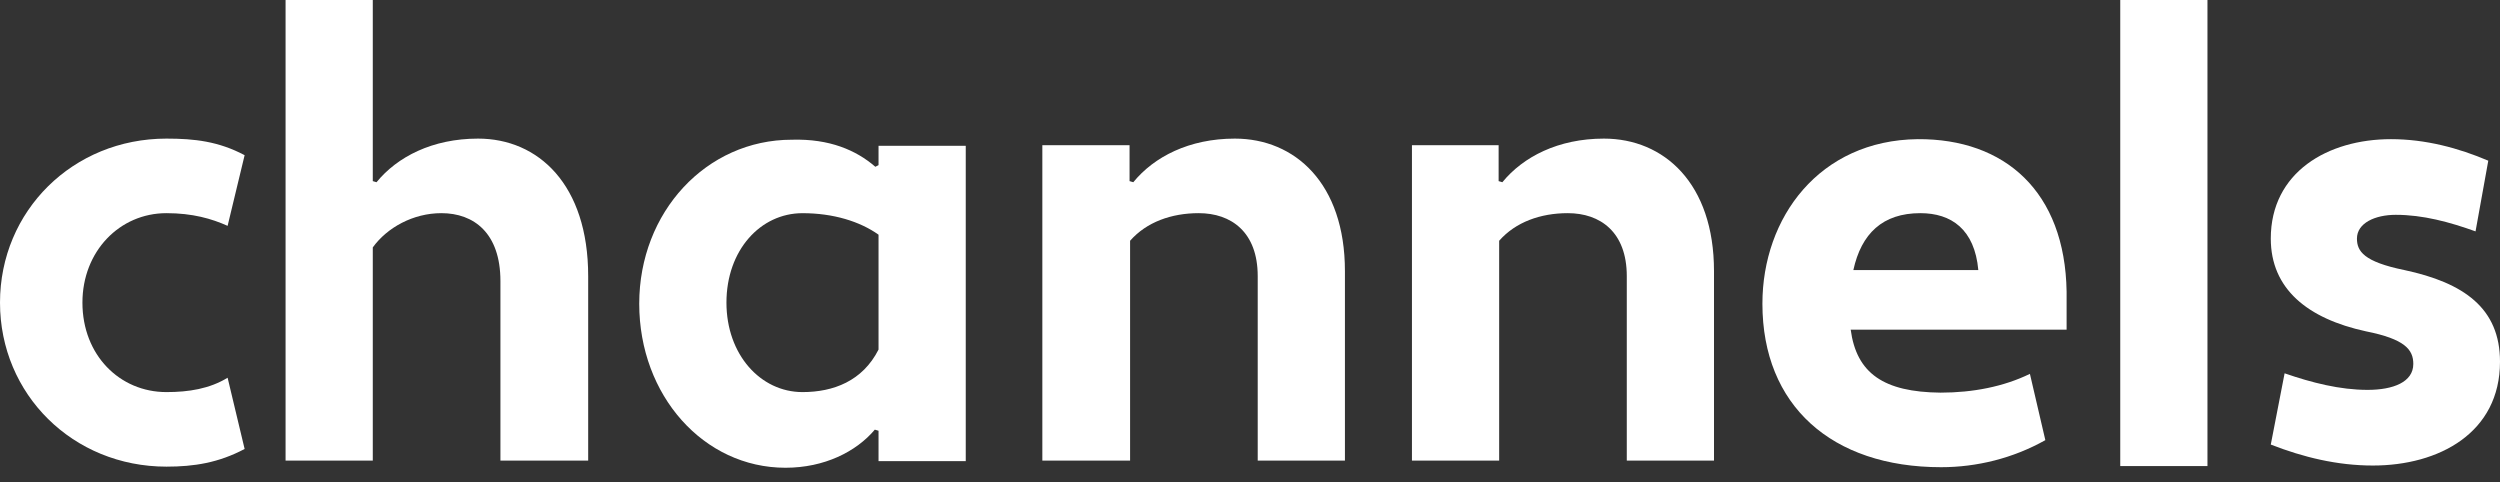
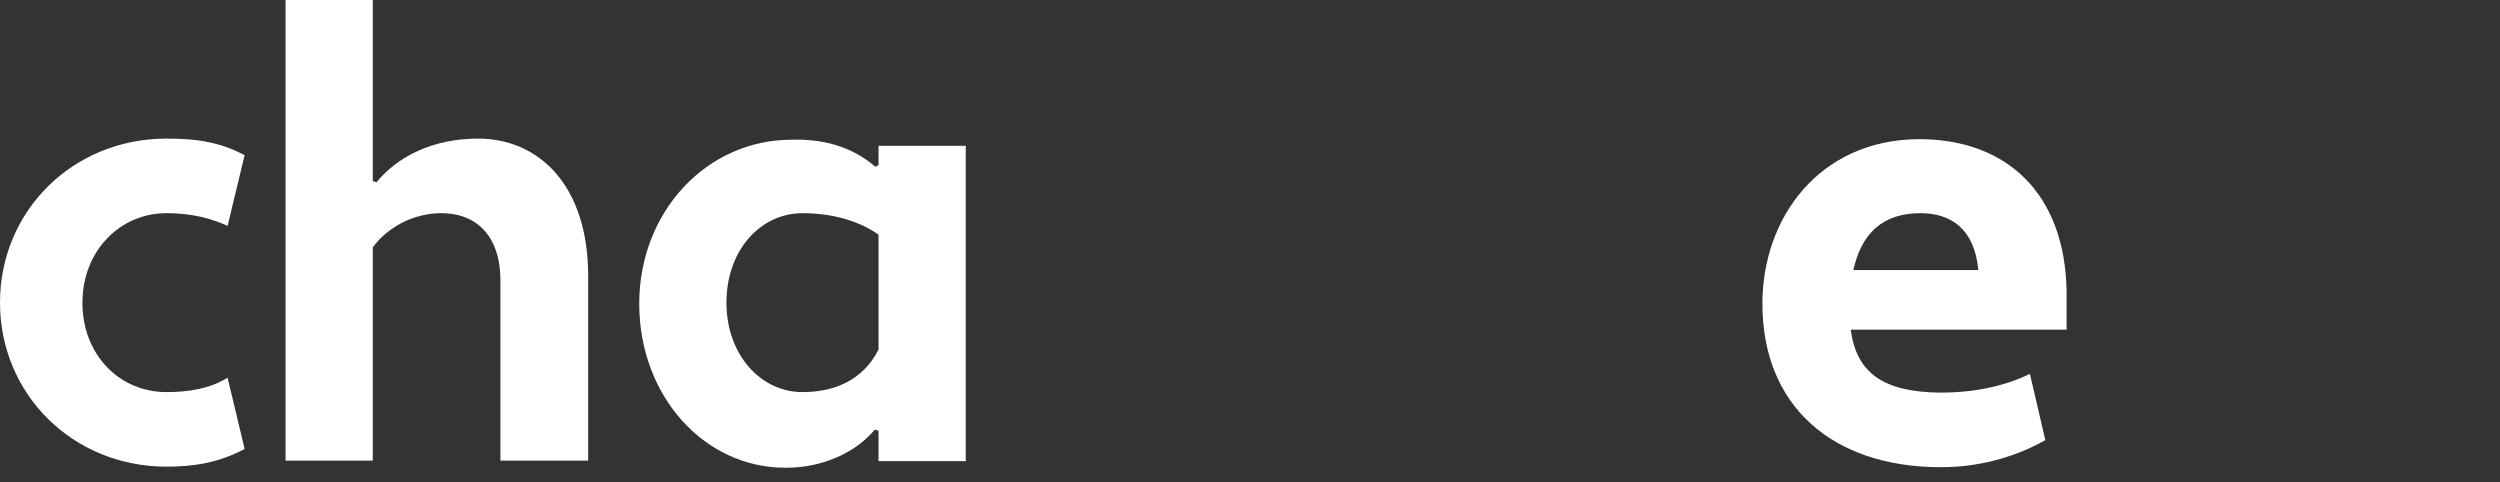
<svg xmlns="http://www.w3.org/2000/svg" width="140" height="27" viewBox="0 0 140 27" fill="none">
  <rect x="0" y="0" width="140" height="27" fill="#333333" stroke="none" />
  <path d="M9.321 21.957C10.572 21.957 11.734 21.771 12.746 21.153L13.699 25.142C12.24 25.915 10.87 26.132 9.321 26.132C4.08 26.132 0 22.081 0 16.947C0 11.813 4.08 7.762 9.321 7.762C10.9 7.762 12.24 7.917 13.699 8.69L12.746 12.648C11.853 12.246 10.781 11.937 9.321 11.937C6.701 11.937 4.616 14.071 4.616 16.947C4.616 19.885 6.701 21.957 9.321 21.957Z" fill="white" />
  <path d="M15.992 0H20.876V10.143L21.085 10.205C22.246 8.783 24.212 7.762 26.773 7.762C30.138 7.762 32.938 10.329 32.938 15.463V25.792H28.024V15.741C28.024 13.05 26.535 11.937 24.718 11.937C23.14 11.937 21.68 12.741 20.876 13.855V25.792H15.992V0Z" fill="white" />
  <path d="M49.02 9.34L49.198 9.247V8.165H54.082V25.823H49.198V24.122L48.99 24.06C47.947 25.297 46.161 26.194 43.987 26.194C39.4 26.194 35.797 22.143 35.797 17.009C35.797 11.876 39.549 7.824 44.344 7.824C46.458 7.763 47.947 8.412 49.02 9.34ZM49.198 19.576V13.143C48.156 12.401 46.667 11.938 44.94 11.938C42.587 11.938 40.681 14.009 40.681 16.947C40.681 19.854 42.587 21.957 44.94 21.957C46.667 21.957 48.305 21.339 49.198 19.576Z" fill="white" />
-   <path d="M58.371 8.133H63.255V10.143L63.464 10.205C64.625 8.783 66.591 7.762 69.152 7.762C72.517 7.762 75.316 10.267 75.316 15.184V25.792H70.432V15.463C70.432 12.989 68.943 11.937 67.127 11.937C65.608 11.937 64.208 12.432 63.285 13.483V25.792H58.371V8.133Z" fill="white" />
-   <path d="M79.039 8.133H83.923V10.143L84.132 10.205C85.293 8.783 87.259 7.762 89.82 7.762C93.185 7.762 95.984 10.267 95.984 15.184V25.792H91.1V15.463C91.1 12.989 89.611 11.937 87.795 11.937C86.276 11.937 84.876 12.432 83.953 13.483V25.792H79.069V8.133H79.039Z" fill="white" />
  <path d="M115.73 16.329V18.462H103.639C103.967 20.906 105.485 21.957 108.672 21.988C110.489 21.988 112.216 21.648 113.675 20.936L114.539 24.648C112.722 25.668 110.697 26.163 108.702 26.163C102.567 26.163 98.695 22.699 98.695 17.009C98.695 12.185 101.882 7.855 107.391 7.793C112.275 7.762 115.641 10.731 115.73 16.329ZM103.788 15.123H110.786C110.578 12.834 109.268 11.937 107.54 11.937C105.426 11.937 104.235 13.081 103.788 15.123Z" fill="white" />
-   <path d="M118.734 26.101C118.734 21.741 118.734 23.936 118.734 19.73V0H123.618V19.174C123.618 20.813 123.618 24.153 123.618 26.101H118.734Z" fill="white" />
-   <path d="M127.938 20.905C129.457 21.431 131.036 21.833 132.584 21.833C134.014 21.833 135.145 21.4 135.145 20.38C135.145 19.576 134.669 18.988 132.495 18.555C129.219 17.844 127.164 16.174 127.164 13.36C127.164 9.648 130.351 7.793 133.895 7.793C135.83 7.793 137.677 8.288 139.344 8.999L138.63 12.957C137.17 12.432 135.681 12.03 134.163 12.03C133.001 12.03 131.989 12.494 131.989 13.36C131.989 14.071 132.376 14.658 134.639 15.122C137.975 15.834 140 17.256 140 20.256C140 24.245 136.575 26.07 132.882 26.07C130.887 26.07 128.981 25.606 127.164 24.895L127.938 20.905Z" fill="white" />
</svg>